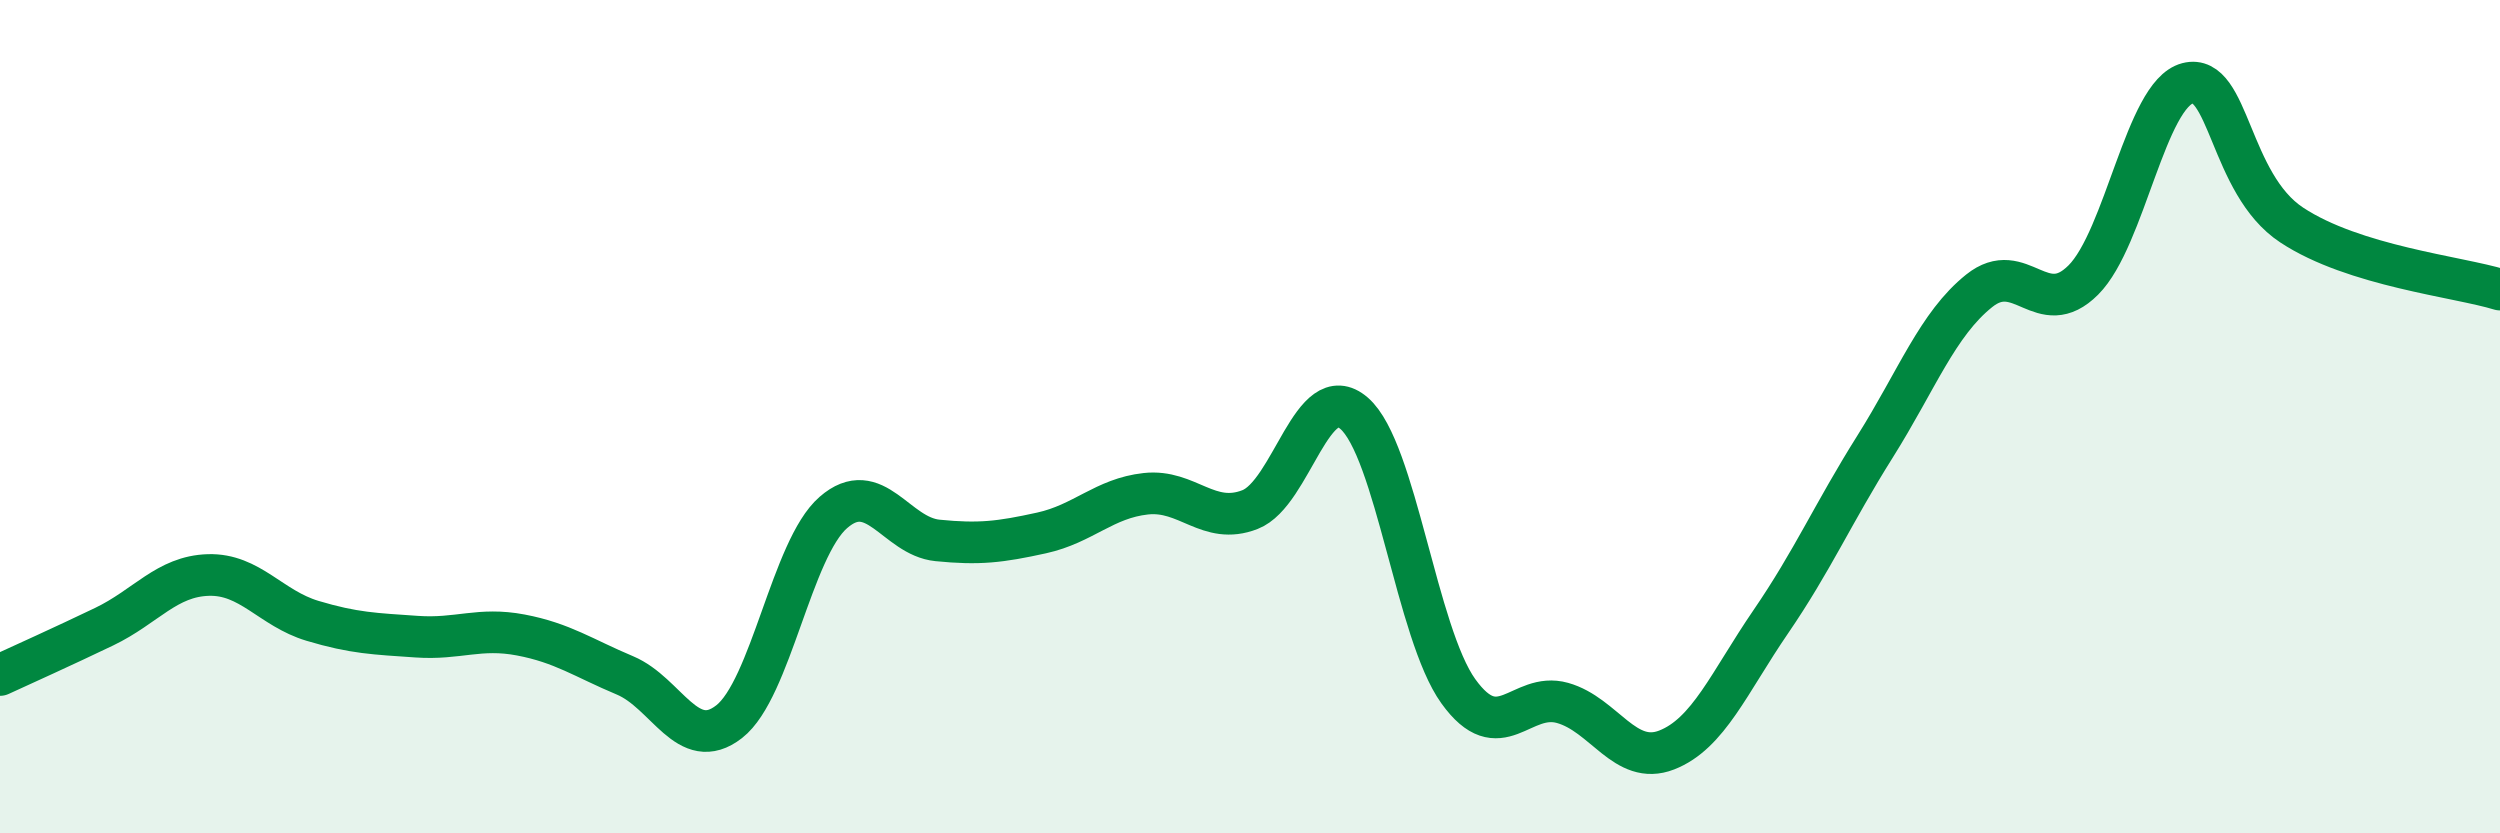
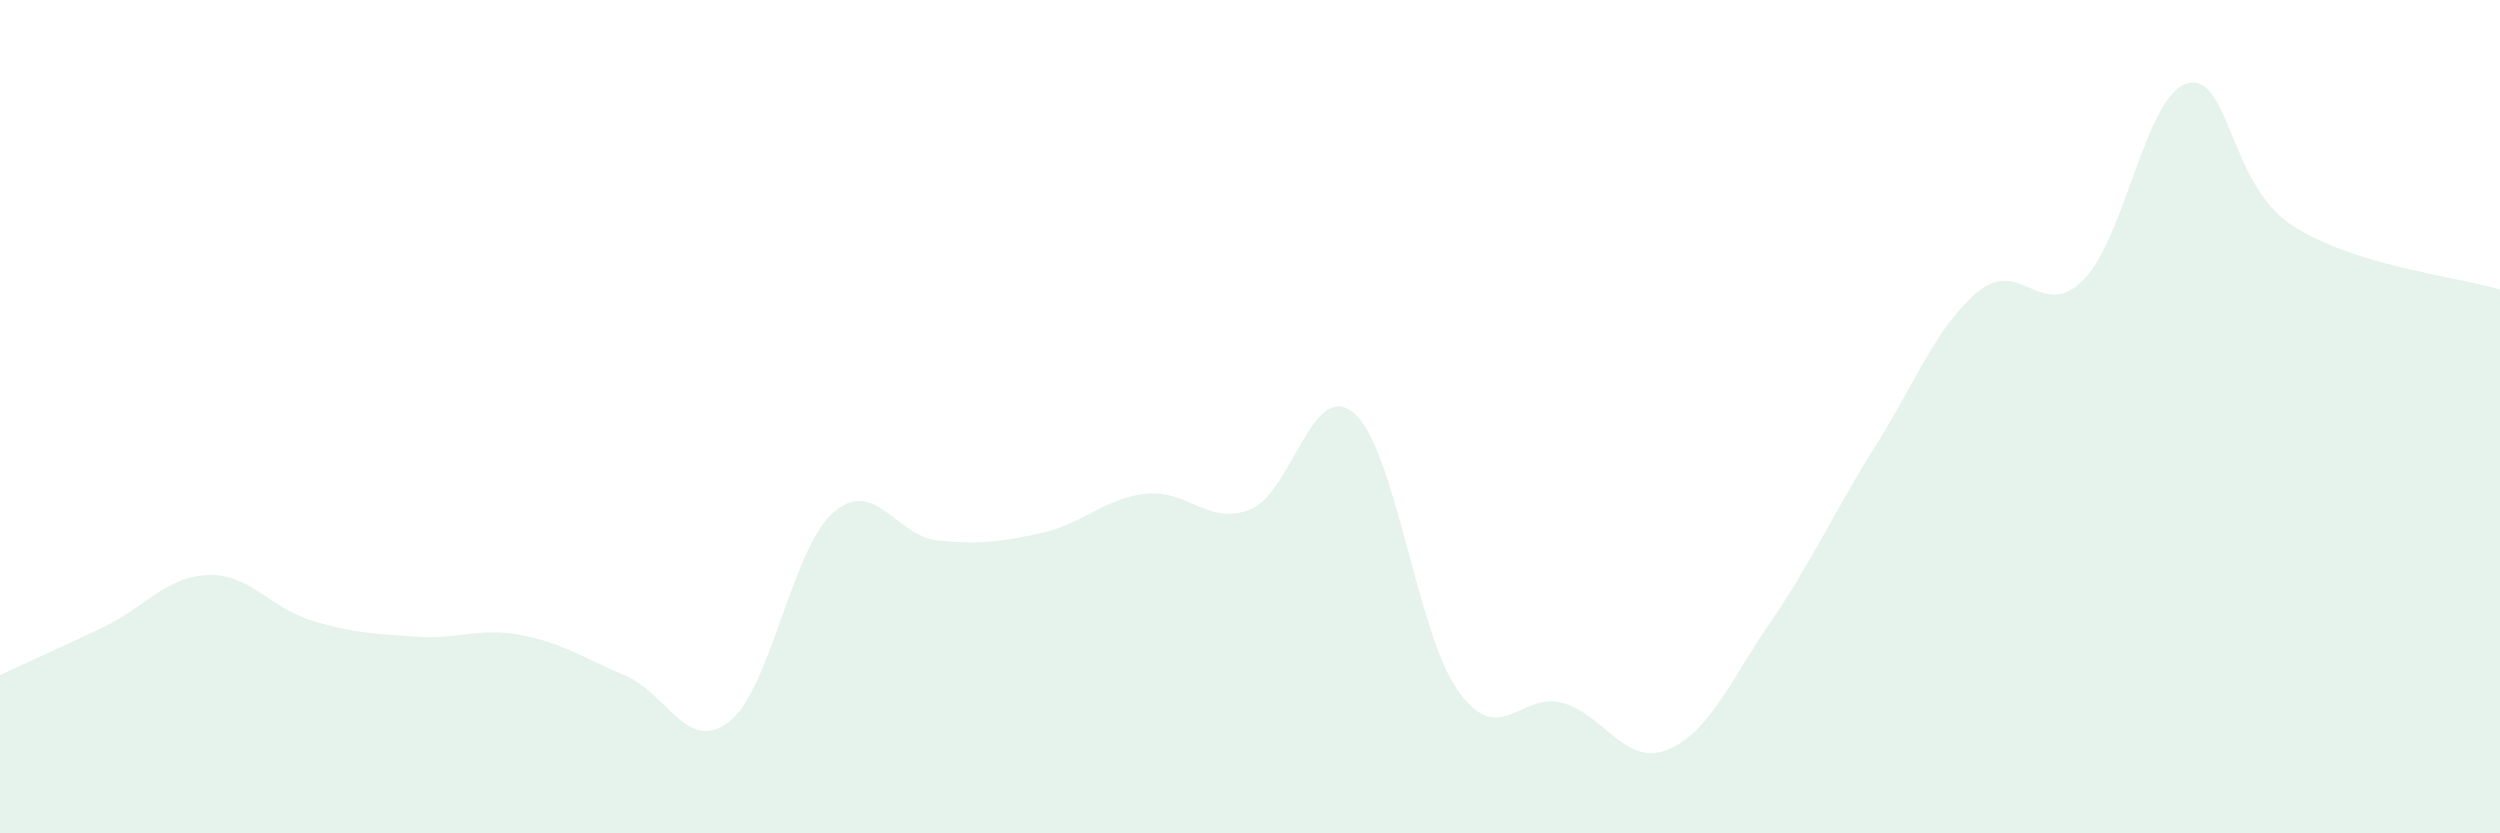
<svg xmlns="http://www.w3.org/2000/svg" width="60" height="20" viewBox="0 0 60 20">
  <path d="M 0,16.2 C 0.5,15.97 1.5,15.52 2.5,15.04 C 3.5,14.56 4,13.83 5,13.8 C 6,13.77 6.5,14.6 7.5,14.9 C 8.5,15.2 9,15.21 10,15.28 C 11,15.35 11.5,15.05 12.5,15.24 C 13.5,15.43 14,15.79 15,16.21 C 16,16.63 16.5,18.1 17.5,17.32 C 18.5,16.54 19,13.17 20,12.3 C 21,11.43 21.5,12.87 22.5,12.97 C 23.5,13.07 24,13.01 25,12.79 C 26,12.57 26.5,11.96 27.5,11.85 C 28.5,11.74 29,12.62 30,12.23 C 31,11.84 31.5,9.05 32.5,9.92 C 33.5,10.79 34,15.2 35,16.59 C 36,17.98 36.5,16.59 37.5,16.87 C 38.5,17.15 39,18.39 40,18 C 41,17.61 41.5,16.38 42.5,14.92 C 43.5,13.46 44,12.31 45,10.72 C 46,9.13 46.5,7.78 47.5,6.98 C 48.5,6.18 49,7.72 50,6.72 C 51,5.72 51.5,2.26 52.5,2 C 53.5,1.74 53.5,4.41 55,5.4 C 56.5,6.39 59,6.64 60,6.95L60 20L0 20Z" fill="#008740" opacity="0.1" stroke-linecap="round" stroke-linejoin="round" />
-   <path d="M 0,16.2 C 0.5,15.97 1.5,15.52 2.5,15.04 C 3.5,14.56 4,13.83 5,13.8 C 6,13.77 6.5,14.6 7.5,14.9 C 8.5,15.2 9,15.21 10,15.28 C 11,15.35 11.5,15.05 12.5,15.24 C 13.5,15.43 14,15.79 15,16.21 C 16,16.63 16.5,18.1 17.5,17.32 C 18.5,16.54 19,13.17 20,12.3 C 21,11.43 21.5,12.87 22.5,12.97 C 23.5,13.07 24,13.01 25,12.79 C 26,12.57 26.5,11.96 27.5,11.85 C 28.5,11.74 29,12.62 30,12.23 C 31,11.84 31.5,9.05 32.5,9.92 C 33.5,10.79 34,15.2 35,16.59 C 36,17.98 36.5,16.59 37.5,16.87 C 38.5,17.15 39,18.39 40,18 C 41,17.61 41.5,16.38 42.5,14.92 C 43.5,13.46 44,12.31 45,10.72 C 46,9.13 46.5,7.78 47.5,6.98 C 48.5,6.18 49,7.72 50,6.72 C 51,5.72 51.5,2.26 52.5,2 C 53.5,1.74 53.5,4.41 55,5.4 C 56.5,6.39 59,6.64 60,6.95" stroke="#008740" stroke-width="1" fill="none" stroke-linecap="round" stroke-linejoin="round" />
</svg>